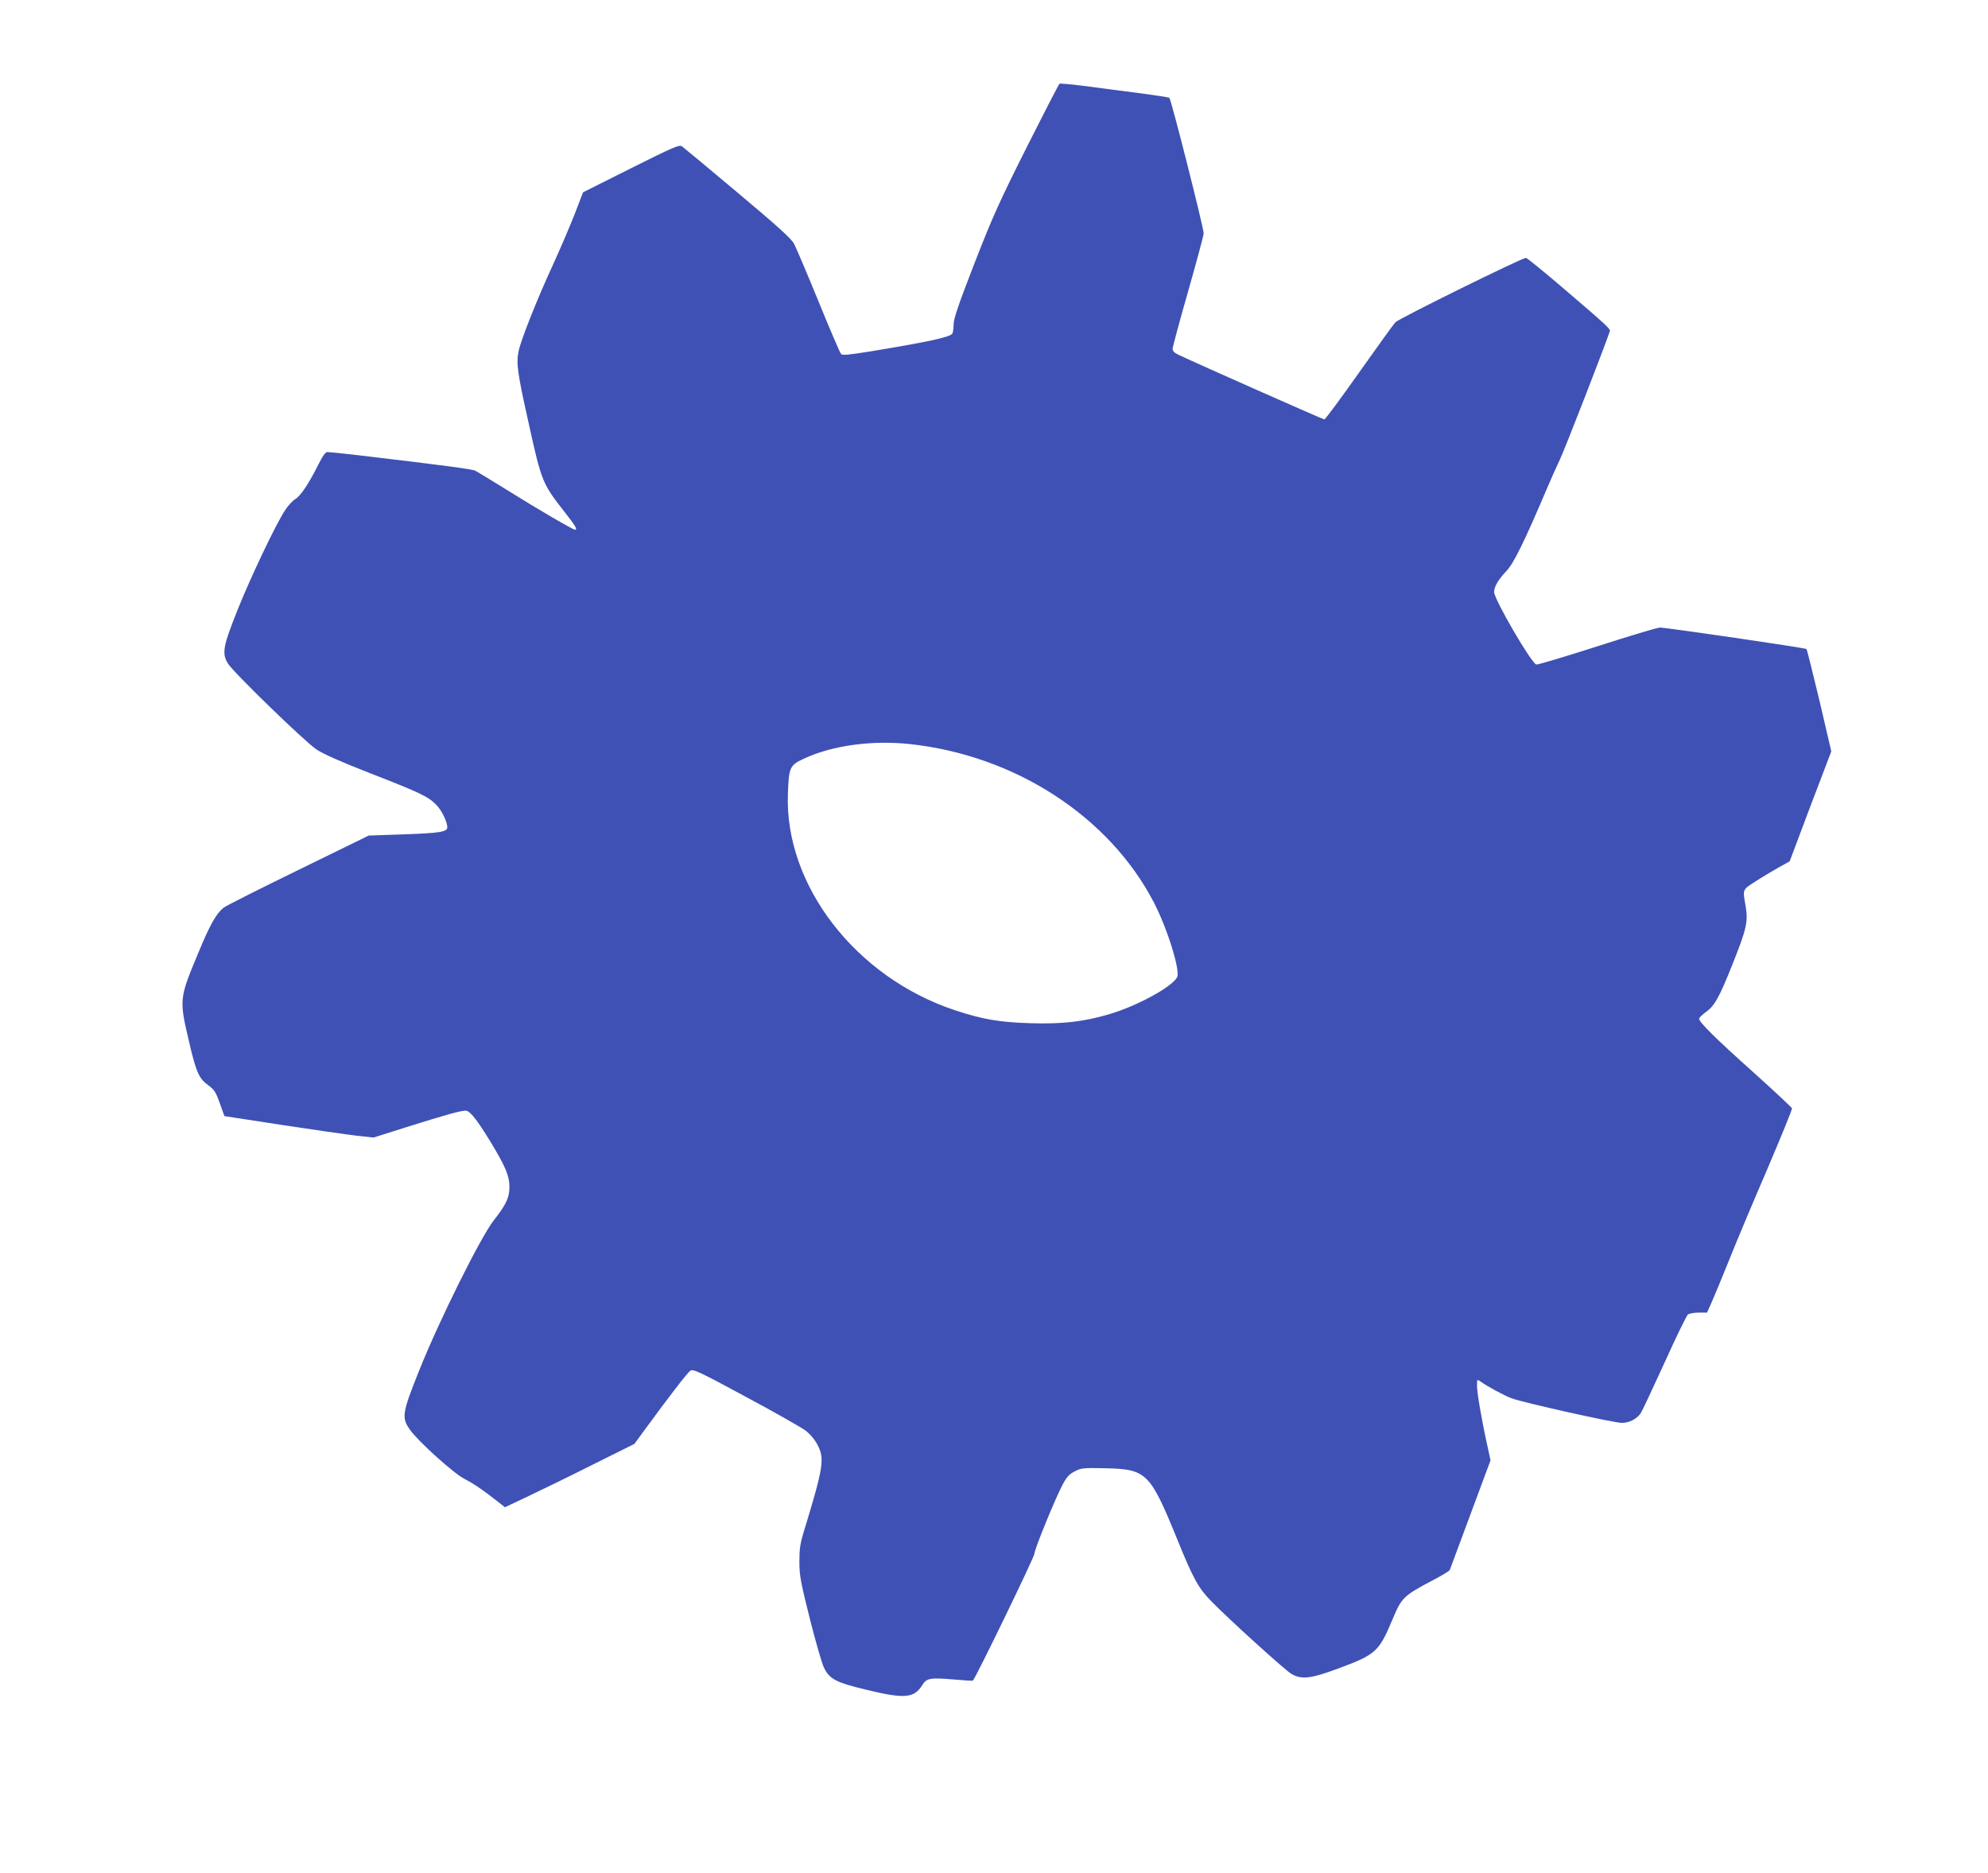
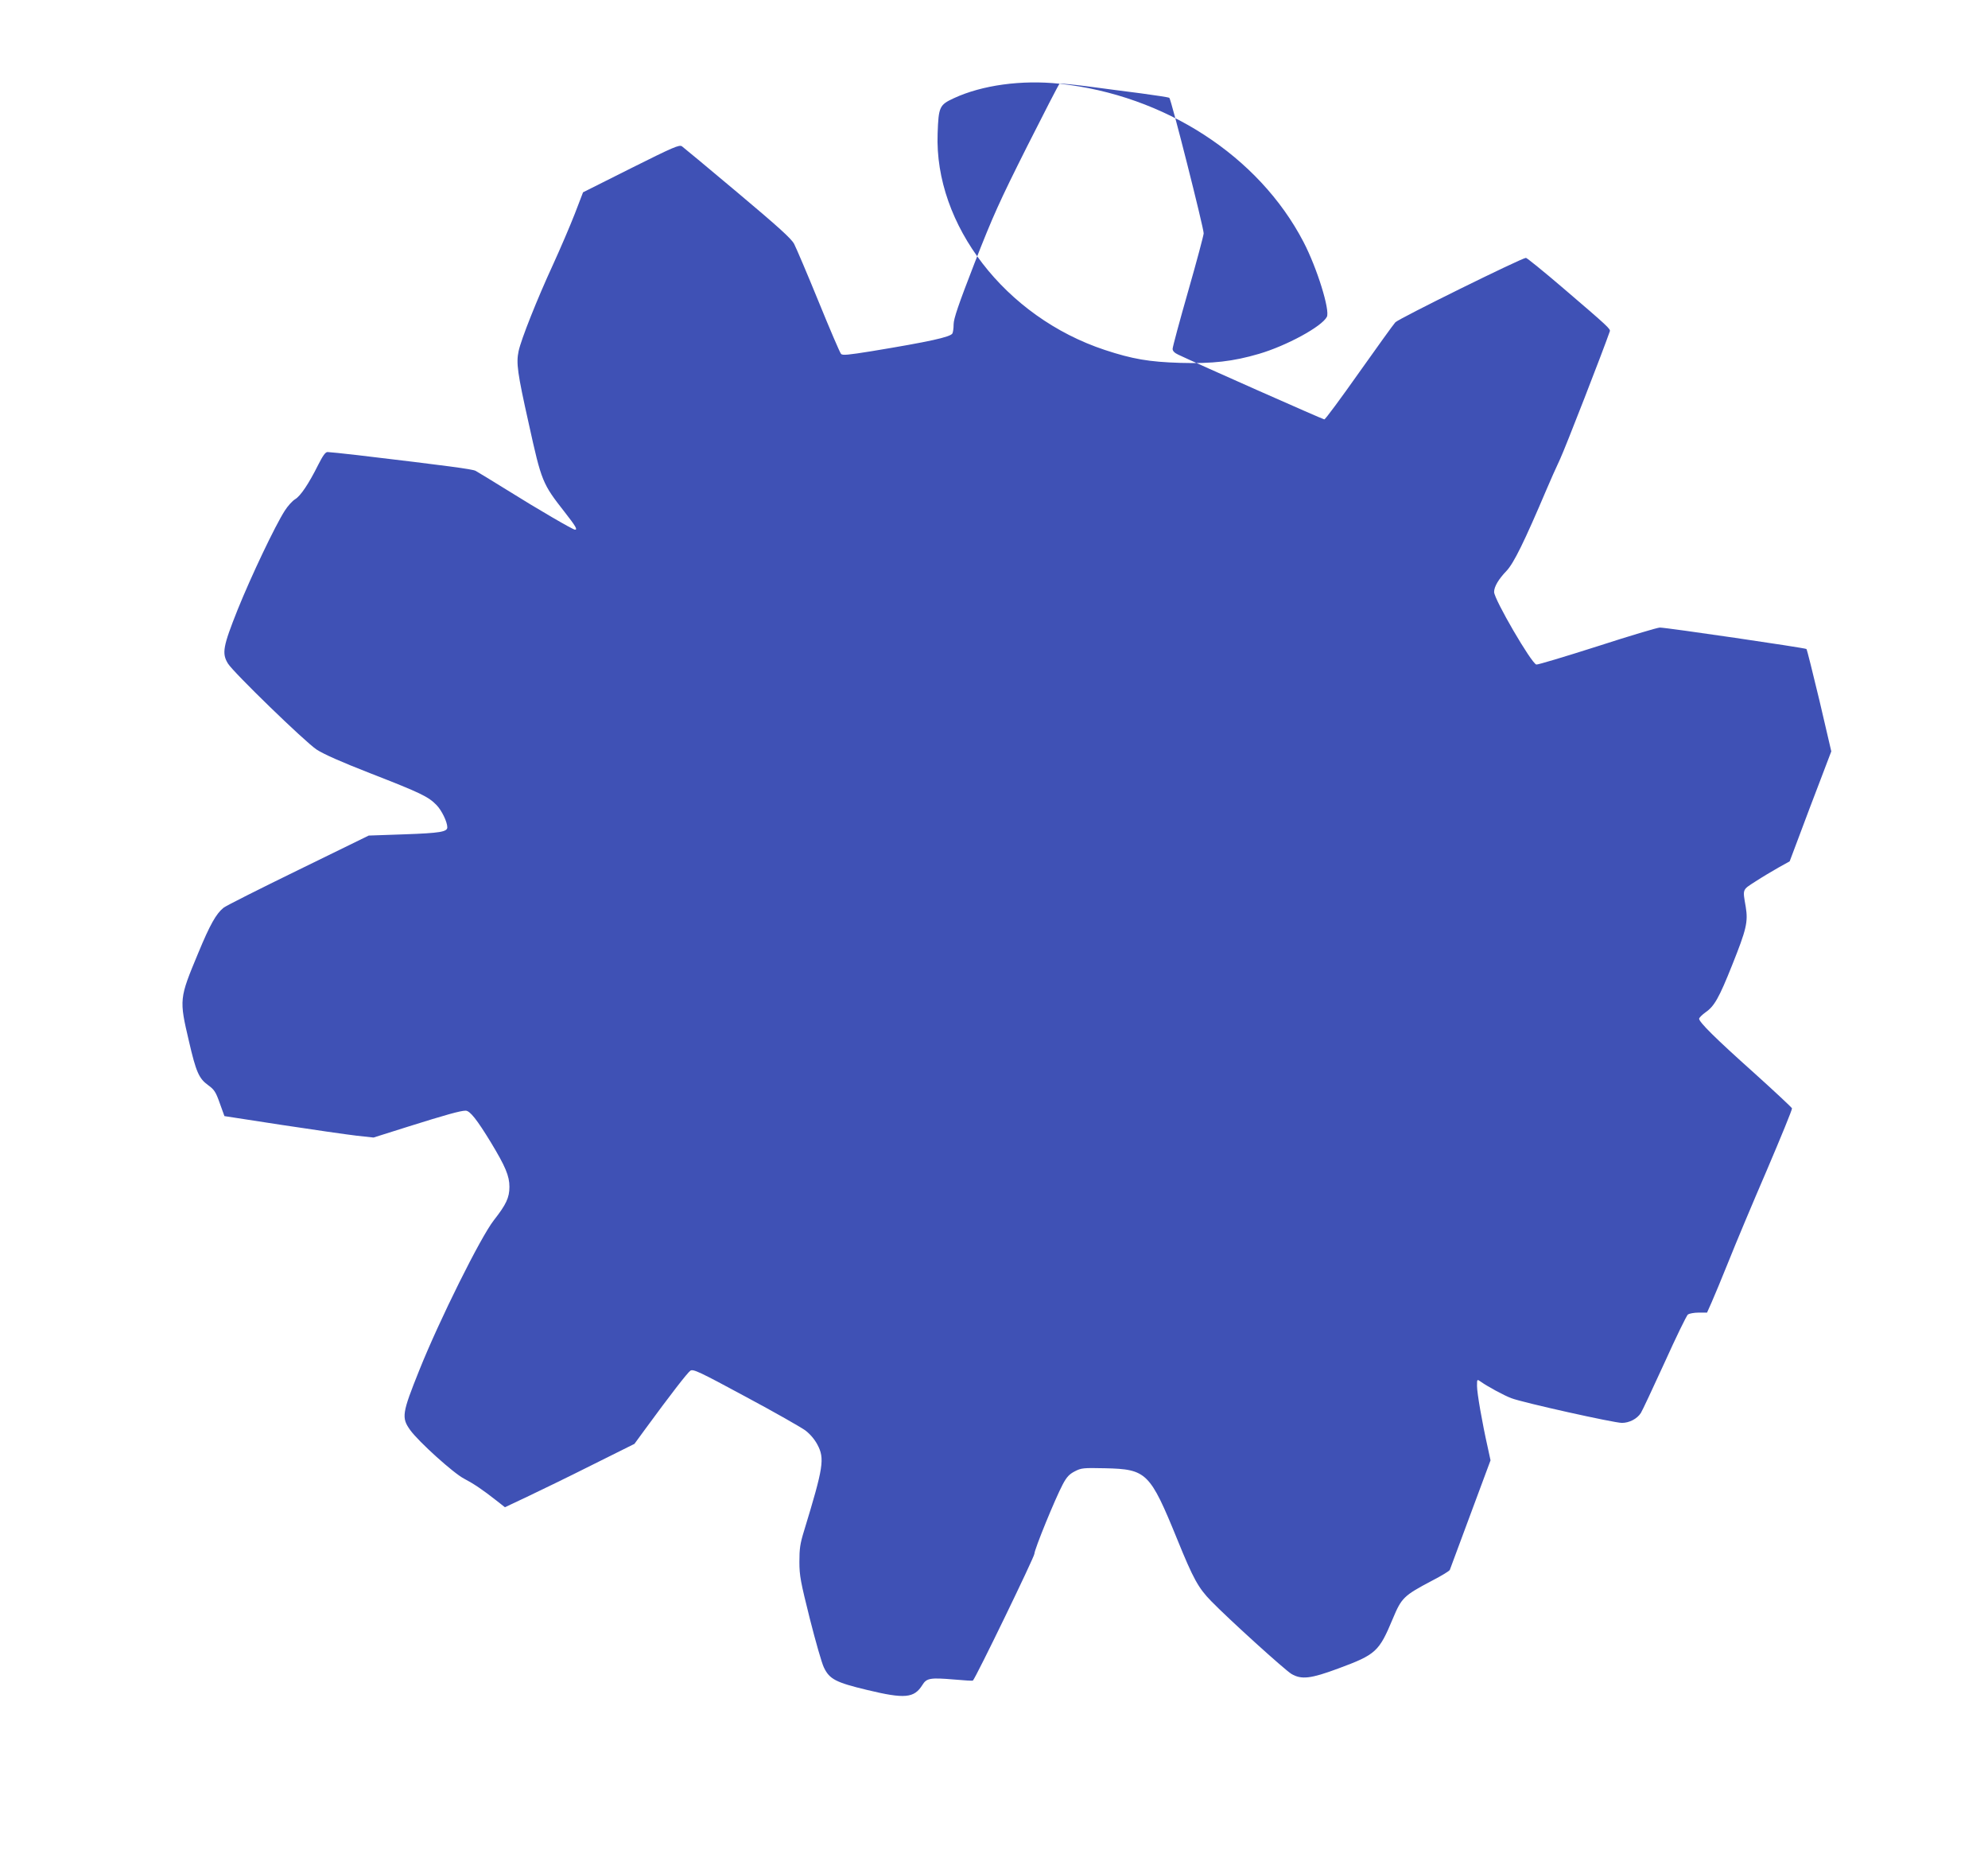
<svg xmlns="http://www.w3.org/2000/svg" version="1.0" width="1280pt" height="1206pt" viewBox="0 0 1280 1206" preserveAspectRatio="xMidYMid meet">
  <g transform="translate(0,1206) scale(0.1,-0.1)" fill="#3f51b5" stroke="none">
-     <path d="M6822 11521 c-5 -3 -99 -186 -210 -406 -176 -351 -218 -443 -337 -748 -104 -268 -135 -359 -135 -395 0 -26 -4 -52 -8 -59 -15 -23 -145 -52 -521 -114 -150 -24 -187 -28 -196 -17 -7 7 -72 159 -145 338 -73 179 -144 345 -157 370 -19 35 -101 109 -364 330 -187 157 -348 291 -358 298 -17 12 -56 -5 -328 -141 l-309 -155 -53 -138 c-30 -77 -93 -224 -141 -329 -101 -219 -205 -480 -221 -556 -16 -76 -8 -138 65 -464 83 -377 88 -388 232 -572 71 -91 84 -113 66 -113 -13 0 -240 132 -435 254 -100 62 -192 118 -205 125 -21 11 -178 32 -760 101 -96 11 -182 20 -193 20 -14 0 -30 -23 -60 -82 -62 -124 -114 -201 -149 -222 -17 -10 -47 -43 -66 -73 -62 -96 -217 -422 -304 -638 -94 -236 -103 -281 -62 -347 35 -57 495 -503 570 -553 46 -30 156 -79 351 -155 318 -124 369 -148 422 -203 33 -34 69 -108 69 -143 0 -29 -47 -37 -275 -45 l-231 -8 -454 -222 c-250 -122 -467 -231 -481 -243 -47 -38 -87 -108 -163 -292 -122 -293 -123 -297 -59 -569 45 -195 64 -238 122 -280 40 -29 50 -43 76 -117 l30 -83 370 -57 c204 -31 420 -62 480 -69 l110 -12 225 71 c239 75 335 102 368 102 28 0 74 -59 163 -205 93 -154 119 -215 119 -285 0 -70 -21 -114 -100 -215 -85 -108 -351 -643 -480 -965 -112 -279 -116 -306 -59 -386 53 -74 280 -279 347 -313 61 -32 118 -70 207 -140 l56 -44 142 67 c78 37 266 128 417 204 l275 137 65 89 c166 227 277 370 295 382 18 12 55 -5 357 -168 185 -99 357 -197 384 -217 30 -23 59 -57 77 -91 48 -90 39 -145 -86 -555 -26 -84 -30 -116 -30 -200 0 -89 8 -129 67 -365 37 -146 77 -287 91 -315 36 -75 77 -96 277 -144 244 -59 304 -53 357 32 27 44 50 48 204 35 65 -6 120 -9 121 -7 20 20 396 796 396 816 0 28 134 356 183 448 25 47 42 65 77 83 42 22 55 23 195 20 268 -6 289 -27 465 -458 103 -254 136 -313 218 -397 117 -120 474 -443 517 -469 65 -38 124 -31 302 35 243 90 262 108 351 321 56 134 70 148 252 244 62 32 113 63 115 70 2 6 62 167 133 358 l129 347 -18 83 c-36 160 -69 350 -69 395 0 45 0 45 23 29 45 -32 150 -89 198 -107 72 -28 661 -159 712 -159 47 0 98 26 122 64 9 14 77 159 152 323 74 164 142 304 151 311 9 6 40 12 69 12 l54 0 29 65 c16 36 66 156 111 268 44 111 155 375 246 586 90 211 163 389 161 396 -2 6 -111 108 -243 227 -253 226 -355 328 -355 350 1 7 19 25 41 41 57 39 88 94 172 305 92 230 103 277 87 375 -20 116 -23 107 62 162 43 28 110 68 149 90 l72 40 64 170 c35 94 95 253 134 354 l70 184 -76 326 c-43 179 -80 329 -84 333 -7 7 -900 138 -944 138 -15 0 -196 -54 -403 -121 -207 -66 -383 -119 -392 -117 -31 6 -272 420 -272 467 0 34 28 82 80 136 47 50 114 186 258 525 22 52 61 140 87 195 34 73 276 695 320 822 5 15 -9 29 -299 277 -126 108 -235 196 -241 196 -26 0 -821 -392 -841 -415 -12 -13 -117 -159 -234 -324 -117 -166 -217 -301 -223 -301 -9 0 -824 361 -941 417 -24 11 -36 24 -36 37 0 12 45 179 100 371 55 192 100 361 100 373 0 36 -210 866 -221 872 -5 4 -87 16 -182 29 -94 12 -249 32 -344 45 -95 12 -176 20 -181 17z m-964 -4251 c677 -73 1283 -465 1571 -1019 87 -167 172 -441 150 -482 -33 -63 -260 -186 -437 -238 -167 -49 -299 -64 -507 -58 -201 6 -309 25 -485 83 -641 212 -1099 806 -1077 1394 6 172 12 184 105 227 181 84 436 119 680 93z" />
+     <path d="M6822 11521 c-5 -3 -99 -186 -210 -406 -176 -351 -218 -443 -337 -748 -104 -268 -135 -359 -135 -395 0 -26 -4 -52 -8 -59 -15 -23 -145 -52 -521 -114 -150 -24 -187 -28 -196 -17 -7 7 -72 159 -145 338 -73 179 -144 345 -157 370 -19 35 -101 109 -364 330 -187 157 -348 291 -358 298 -17 12 -56 -5 -328 -141 l-309 -155 -53 -138 c-30 -77 -93 -224 -141 -329 -101 -219 -205 -480 -221 -556 -16 -76 -8 -138 65 -464 83 -377 88 -388 232 -572 71 -91 84 -113 66 -113 -13 0 -240 132 -435 254 -100 62 -192 118 -205 125 -21 11 -178 32 -760 101 -96 11 -182 20 -193 20 -14 0 -30 -23 -60 -82 -62 -124 -114 -201 -149 -222 -17 -10 -47 -43 -66 -73 -62 -96 -217 -422 -304 -638 -94 -236 -103 -281 -62 -347 35 -57 495 -503 570 -553 46 -30 156 -79 351 -155 318 -124 369 -148 422 -203 33 -34 69 -108 69 -143 0 -29 -47 -37 -275 -45 l-231 -8 -454 -222 c-250 -122 -467 -231 -481 -243 -47 -38 -87 -108 -163 -292 -122 -293 -123 -297 -59 -569 45 -195 64 -238 122 -280 40 -29 50 -43 76 -117 l30 -83 370 -57 c204 -31 420 -62 480 -69 l110 -12 225 71 c239 75 335 102 368 102 28 0 74 -59 163 -205 93 -154 119 -215 119 -285 0 -70 -21 -114 -100 -215 -85 -108 -351 -643 -480 -965 -112 -279 -116 -306 -59 -386 53 -74 280 -279 347 -313 61 -32 118 -70 207 -140 l56 -44 142 67 c78 37 266 128 417 204 l275 137 65 89 c166 227 277 370 295 382 18 12 55 -5 357 -168 185 -99 357 -197 384 -217 30 -23 59 -57 77 -91 48 -90 39 -145 -86 -555 -26 -84 -30 -116 -30 -200 0 -89 8 -129 67 -365 37 -146 77 -287 91 -315 36 -75 77 -96 277 -144 244 -59 304 -53 357 32 27 44 50 48 204 35 65 -6 120 -9 121 -7 20 20 396 796 396 816 0 28 134 356 183 448 25 47 42 65 77 83 42 22 55 23 195 20 268 -6 289 -27 465 -458 103 -254 136 -313 218 -397 117 -120 474 -443 517 -469 65 -38 124 -31 302 35 243 90 262 108 351 321 56 134 70 148 252 244 62 32 113 63 115 70 2 6 62 167 133 358 l129 347 -18 83 c-36 160 -69 350 -69 395 0 45 0 45 23 29 45 -32 150 -89 198 -107 72 -28 661 -159 712 -159 47 0 98 26 122 64 9 14 77 159 152 323 74 164 142 304 151 311 9 6 40 12 69 12 l54 0 29 65 c16 36 66 156 111 268 44 111 155 375 246 586 90 211 163 389 161 396 -2 6 -111 108 -243 227 -253 226 -355 328 -355 350 1 7 19 25 41 41 57 39 88 94 172 305 92 230 103 277 87 375 -20 116 -23 107 62 162 43 28 110 68 149 90 l72 40 64 170 c35 94 95 253 134 354 l70 184 -76 326 c-43 179 -80 329 -84 333 -7 7 -900 138 -944 138 -15 0 -196 -54 -403 -121 -207 -66 -383 -119 -392 -117 -31 6 -272 420 -272 467 0 34 28 82 80 136 47 50 114 186 258 525 22 52 61 140 87 195 34 73 276 695 320 822 5 15 -9 29 -299 277 -126 108 -235 196 -241 196 -26 0 -821 -392 -841 -415 -12 -13 -117 -159 -234 -324 -117 -166 -217 -301 -223 -301 -9 0 -824 361 -941 417 -24 11 -36 24 -36 37 0 12 45 179 100 371 55 192 100 361 100 373 0 36 -210 866 -221 872 -5 4 -87 16 -182 29 -94 12 -249 32 -344 45 -95 12 -176 20 -181 17z c677 -73 1283 -465 1571 -1019 87 -167 172 -441 150 -482 -33 -63 -260 -186 -437 -238 -167 -49 -299 -64 -507 -58 -201 6 -309 25 -485 83 -641 212 -1099 806 -1077 1394 6 172 12 184 105 227 181 84 436 119 680 93z" />
  </g>
</svg>